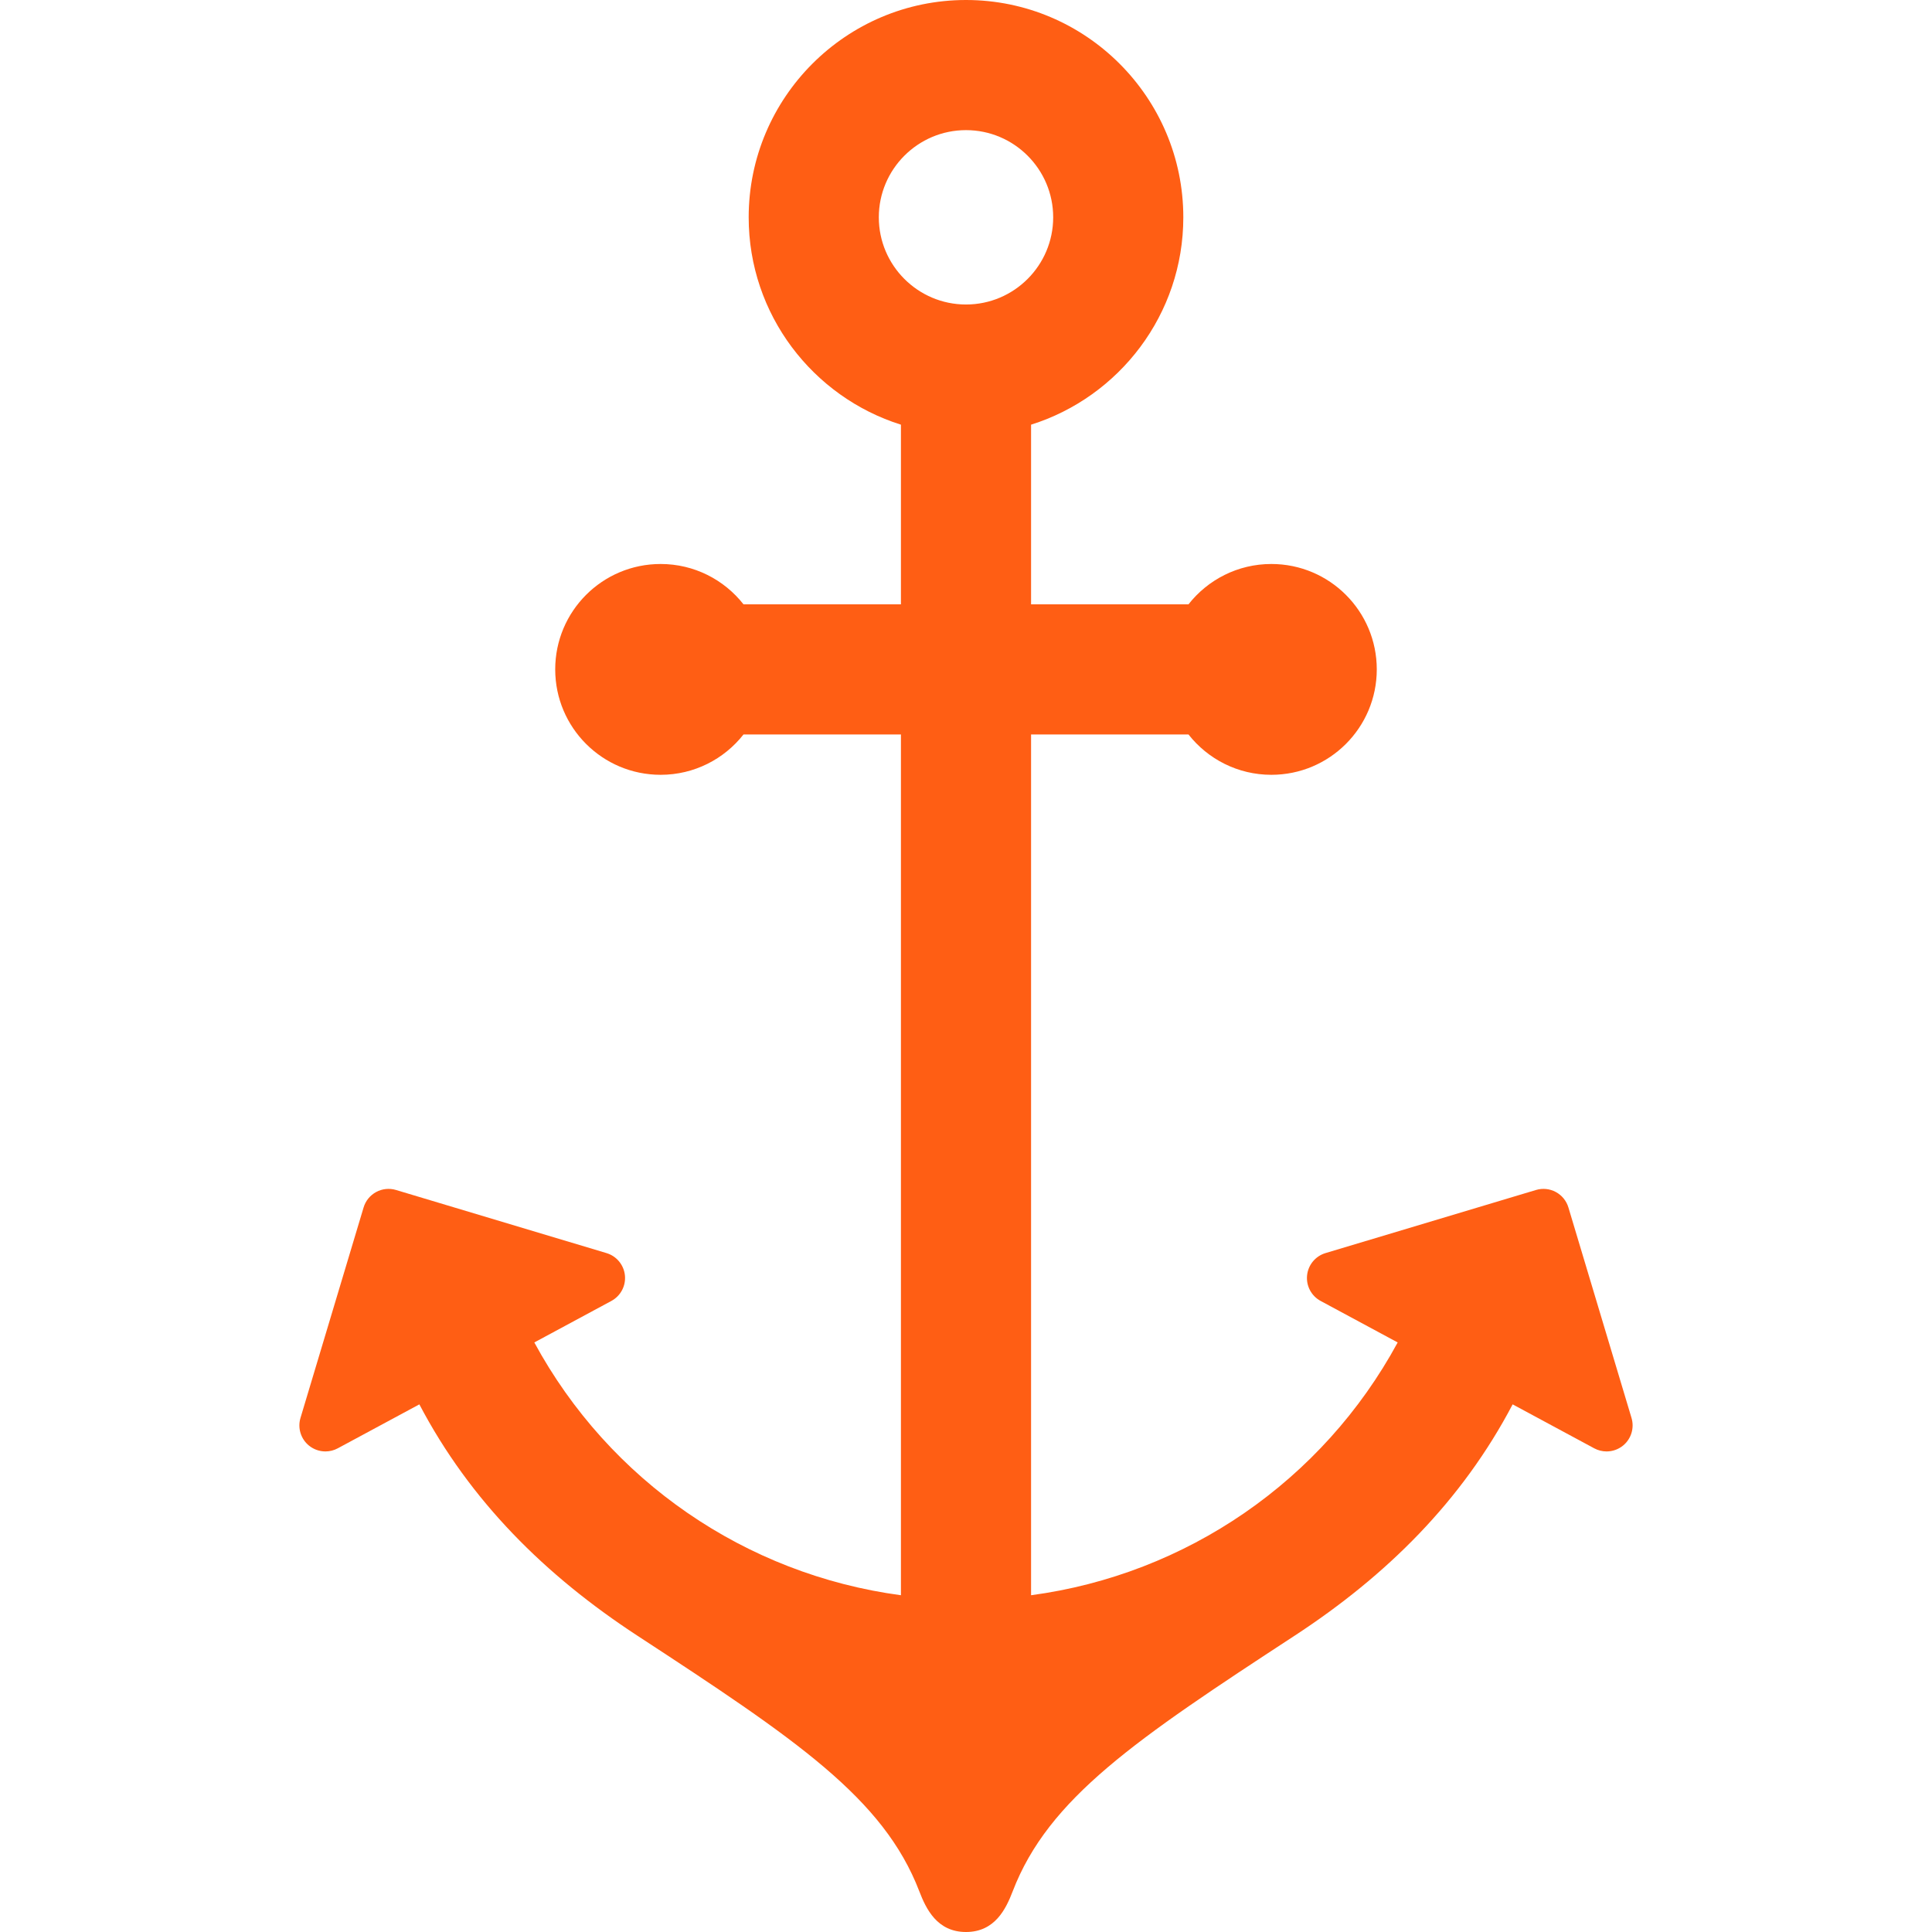
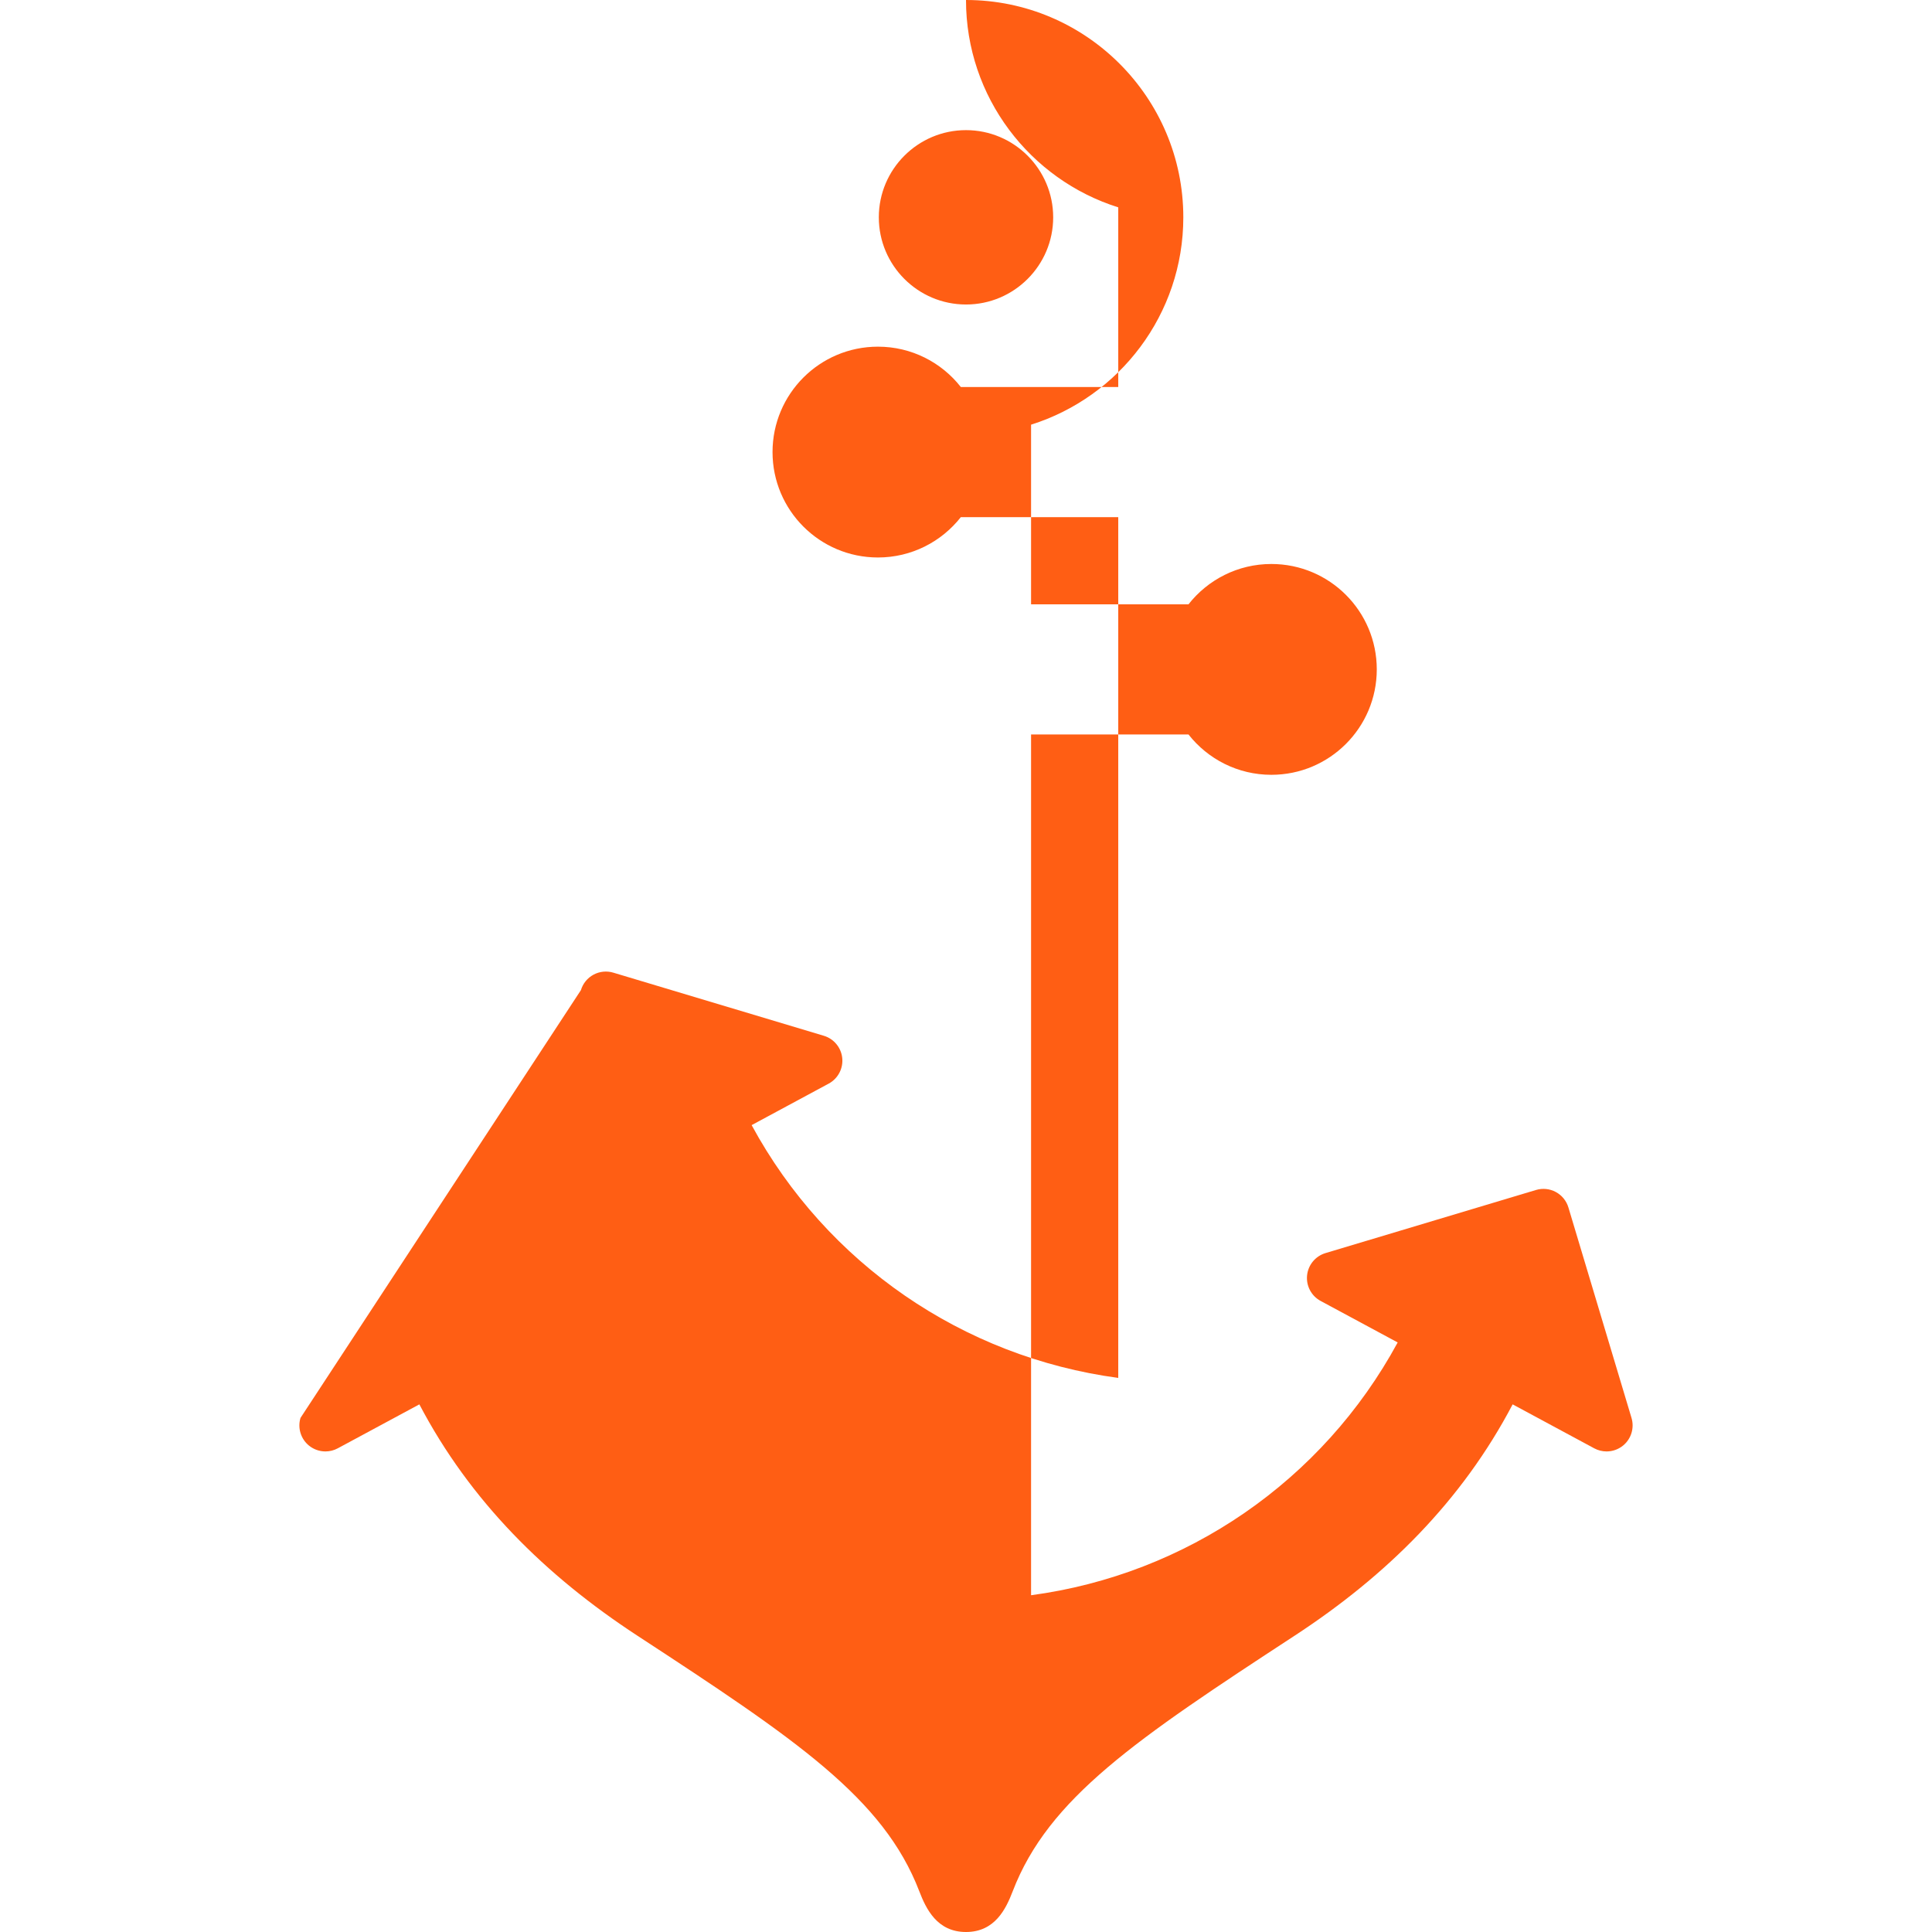
<svg xmlns="http://www.w3.org/2000/svg" version="1.1" width="512" height="512" x="0" y="0" viewBox="0 0 490 490" style="enable-background:new 0 0 512 512" xml:space="preserve">
  <g>
-     <path d="M413.79,359.62l-16.006-53.386c-0.504-1.678-1.654-3.086-3.194-3.916c-1.542-0.831-3.351-1.013-5.026-0.511l-53.388,16.008  c-2.556,0.767-4.4,2.999-4.671,5.654c-0.27,2.657,1.087,5.214,3.436,6.48l19.544,10.527c-19.033,35.103-53.596,58.835-92.982,64.112  v-218.31h39.926c4.893,6.227,12.488,10.231,21.022,10.231c14.764,0,26.733-11.97,26.733-26.735c0-14.764-11.97-26.733-26.733-26.733  c-8.534,0-16.129,4.003-21.022,10.231h-39.926v-45.564c22.353-7.03,38.614-27.946,38.614-52.59C300.117,24.726,275.392,0,245,0  s-55.117,24.726-55.117,55.118c0,24.645,16.261,45.56,38.614,52.59v45.564h-39.926c-4.894-6.228-12.488-10.231-21.023-10.231  c-14.765,0-26.733,11.969-26.733,26.733c0,14.765,11.969,26.735,26.733,26.735c8.534,0,16.129-4.005,21.023-10.231h39.926v218.31  c-39.387-5.276-73.949-29.008-92.982-64.112l19.544-10.527c2.35-1.267,3.706-3.824,3.437-6.48c-0.271-2.655-2.115-4.888-4.672-5.654  l-53.387-16.008c-1.676-0.502-3.485-0.32-5.025,0.511c-1.541,0.83-2.691,2.238-3.194,3.916L76.21,359.62  c-0.768,2.558,0.082,5.325,2.15,7.013c1.205,0.981,2.686,1.484,4.174,1.484c1.069,0,2.146-0.259,3.129-0.789l20.696-11.148  c12.876,24.526,31.982,43.426,55.268,58.651c40.322,26.362,62.435,41.202,71.527,64.839C234.861,484.11,237.648,490,245,490  c7.351,0,10.139-5.89,11.846-10.33c9.093-23.637,31.205-38.477,71.527-64.839c23.286-15.225,42.392-34.125,55.269-58.651  l20.695,11.148c0.982,0.529,2.059,0.789,3.129,0.789c1.489,0,2.969-0.503,4.174-1.484  C413.707,364.945,414.558,362.178,413.79,359.62z M245,77.229c-12.192,0-22.112-9.919-22.112-22.111  c0-12.193,9.92-22.113,22.112-22.113c12.192,0,22.112,9.919,22.112,22.113C267.112,67.31,257.193,77.229,245,77.229z" fill="#ff5e14" data-original="#000000" style="" />
+     <path d="M413.79,359.62l-16.006-53.386c-0.504-1.678-1.654-3.086-3.194-3.916c-1.542-0.831-3.351-1.013-5.026-0.511l-53.388,16.008  c-2.556,0.767-4.4,2.999-4.671,5.654c-0.27,2.657,1.087,5.214,3.436,6.48l19.544,10.527c-19.033,35.103-53.596,58.835-92.982,64.112  v-218.31h39.926c4.893,6.227,12.488,10.231,21.022,10.231c14.764,0,26.733-11.97,26.733-26.735c0-14.764-11.97-26.733-26.733-26.733  c-8.534,0-16.129,4.003-21.022,10.231h-39.926v-45.564c22.353-7.03,38.614-27.946,38.614-52.59C300.117,24.726,275.392,0,245,0  c0,24.645,16.261,45.56,38.614,52.59v45.564h-39.926c-4.894-6.228-12.488-10.231-21.023-10.231  c-14.765,0-26.733,11.969-26.733,26.733c0,14.765,11.969,26.735,26.733,26.735c8.534,0,16.129-4.005,21.023-10.231h39.926v218.31  c-39.387-5.276-73.949-29.008-92.982-64.112l19.544-10.527c2.35-1.267,3.706-3.824,3.437-6.48c-0.271-2.655-2.115-4.888-4.672-5.654  l-53.387-16.008c-1.676-0.502-3.485-0.32-5.025,0.511c-1.541,0.83-2.691,2.238-3.194,3.916L76.21,359.62  c-0.768,2.558,0.082,5.325,2.15,7.013c1.205,0.981,2.686,1.484,4.174,1.484c1.069,0,2.146-0.259,3.129-0.789l20.696-11.148  c12.876,24.526,31.982,43.426,55.268,58.651c40.322,26.362,62.435,41.202,71.527,64.839C234.861,484.11,237.648,490,245,490  c7.351,0,10.139-5.89,11.846-10.33c9.093-23.637,31.205-38.477,71.527-64.839c23.286-15.225,42.392-34.125,55.269-58.651  l20.695,11.148c0.982,0.529,2.059,0.789,3.129,0.789c1.489,0,2.969-0.503,4.174-1.484  C413.707,364.945,414.558,362.178,413.79,359.62z M245,77.229c-12.192,0-22.112-9.919-22.112-22.111  c0-12.193,9.92-22.113,22.112-22.113c12.192,0,22.112,9.919,22.112,22.113C267.112,67.31,257.193,77.229,245,77.229z" fill="#ff5e14" data-original="#000000" style="" />
    <g>
</g>
    <g>
</g>
    <g>
</g>
    <g>
</g>
    <g>
</g>
    <g>
</g>
    <g>
</g>
    <g>
</g>
    <g>
</g>
    <g>
</g>
    <g>
</g>
    <g>
</g>
    <g>
</g>
    <g>
</g>
    <g>
</g>
  </g>
</svg>